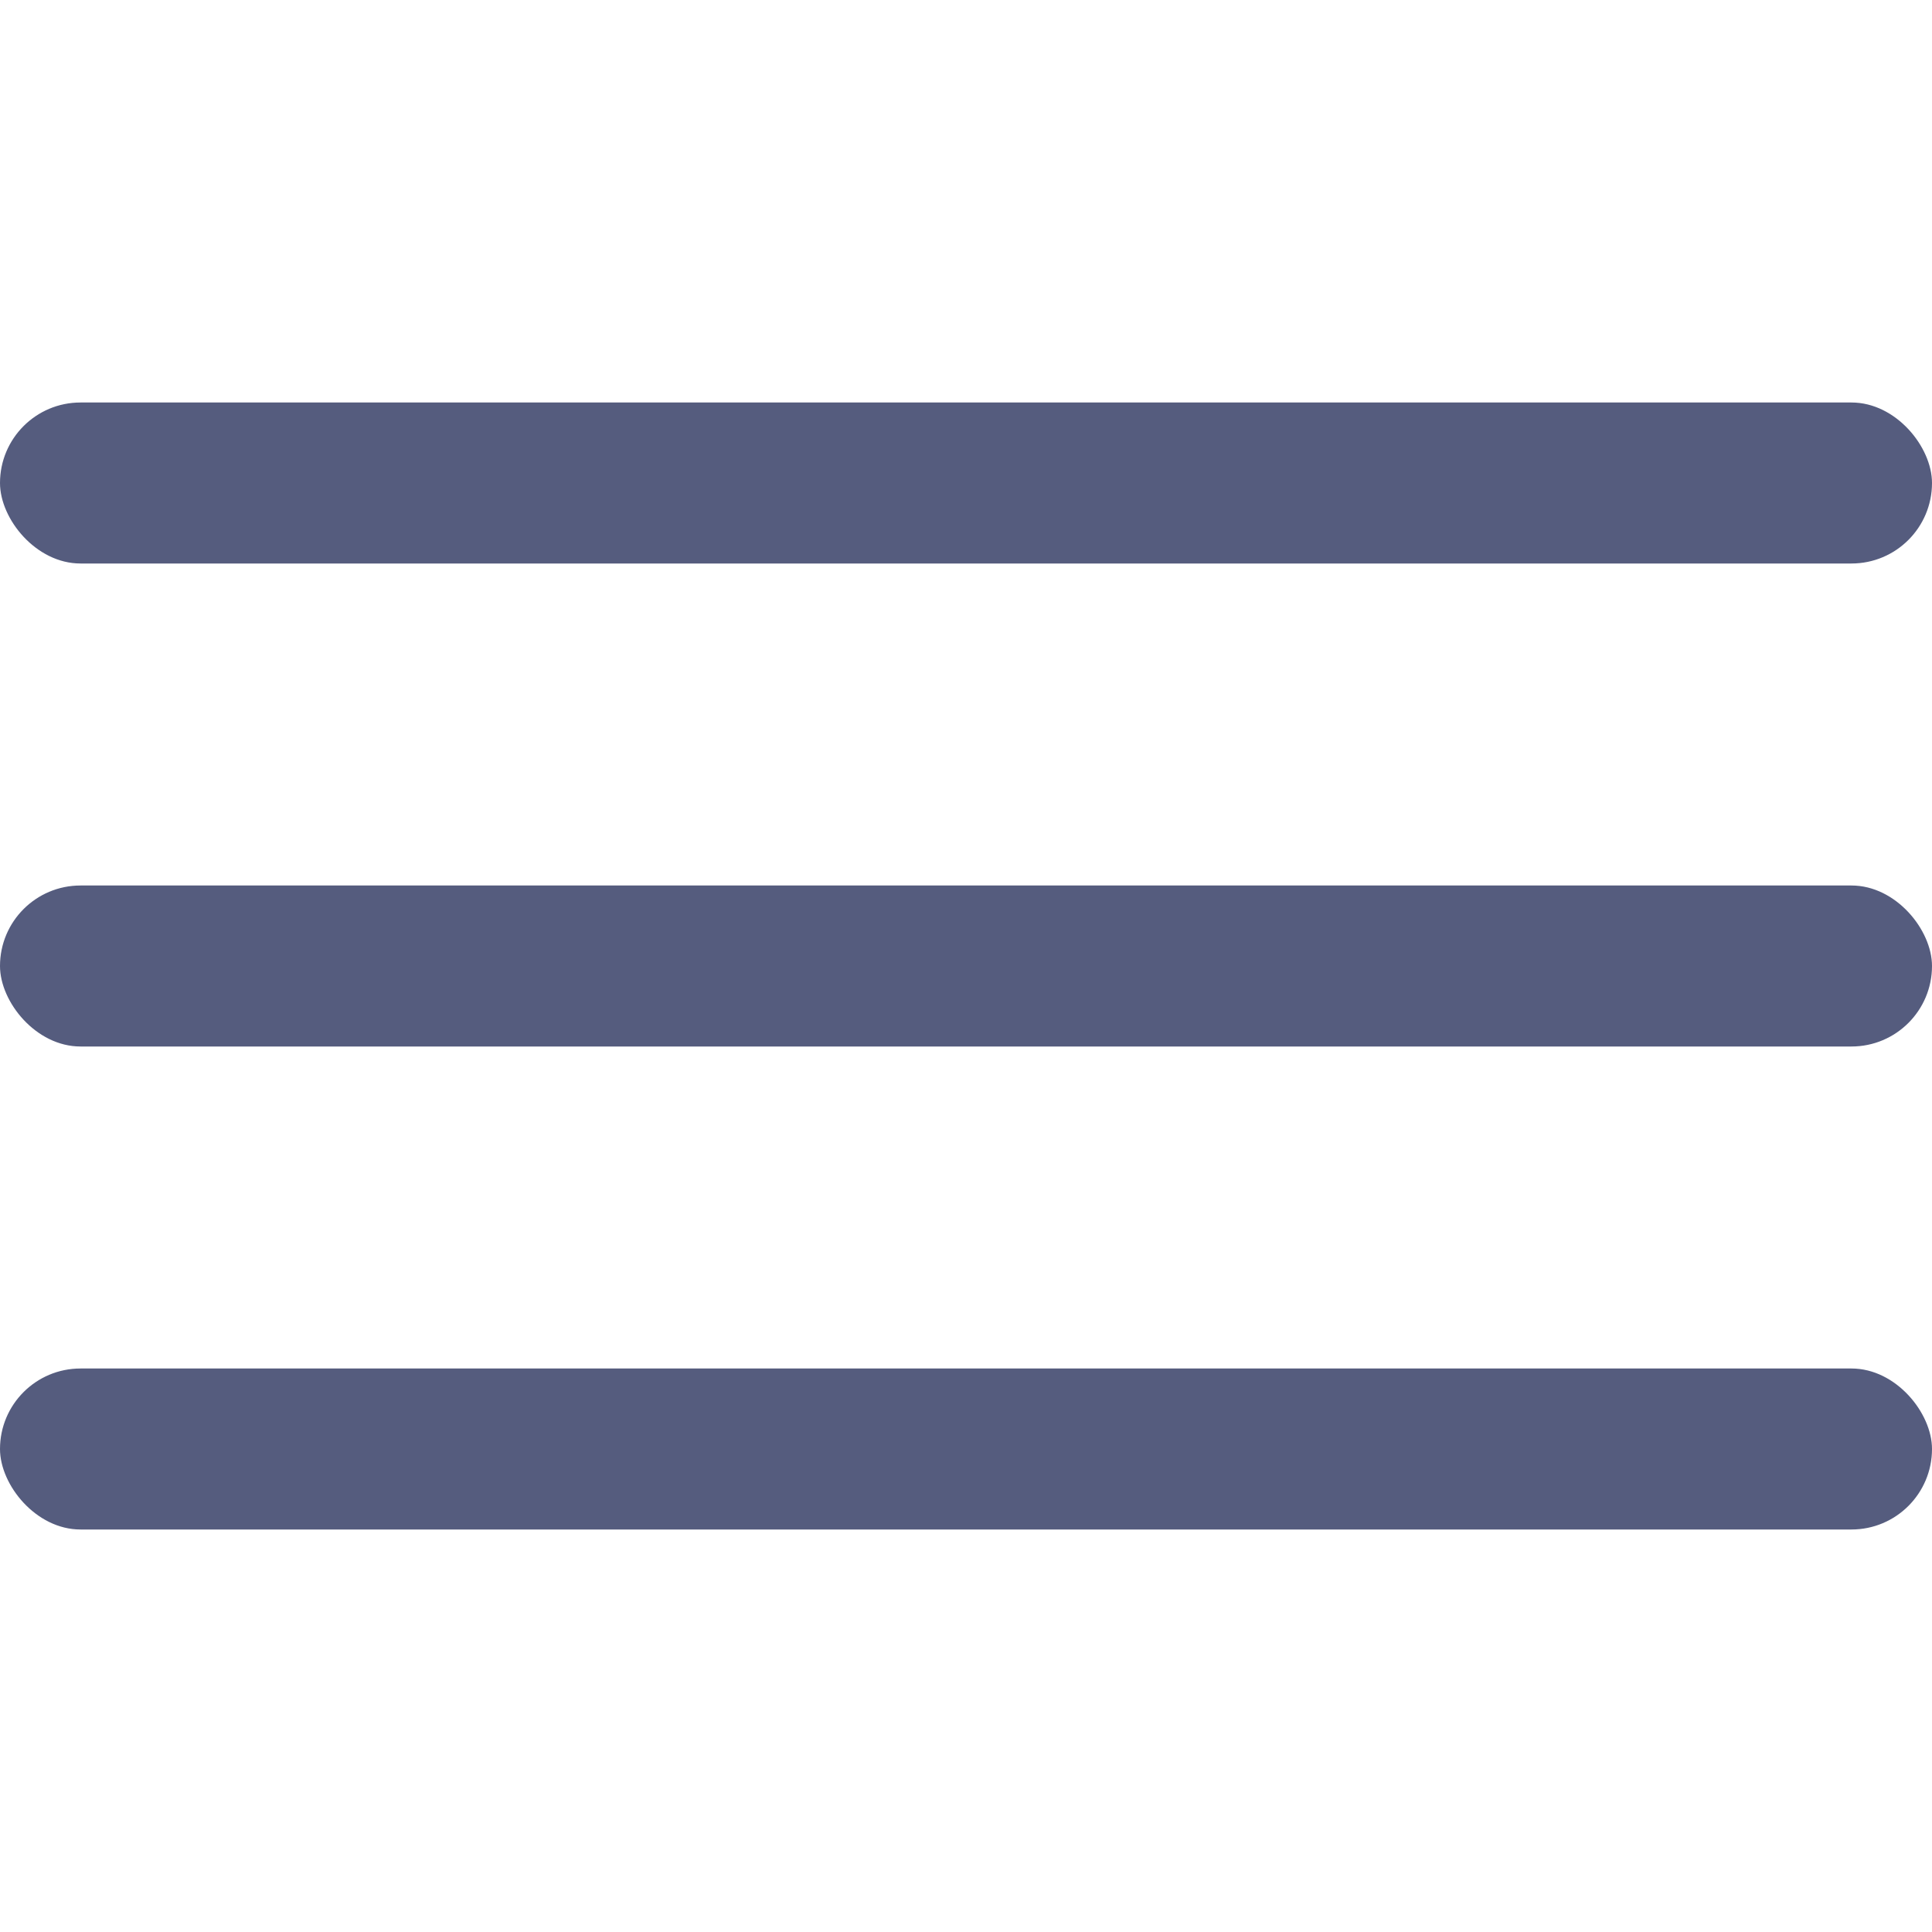
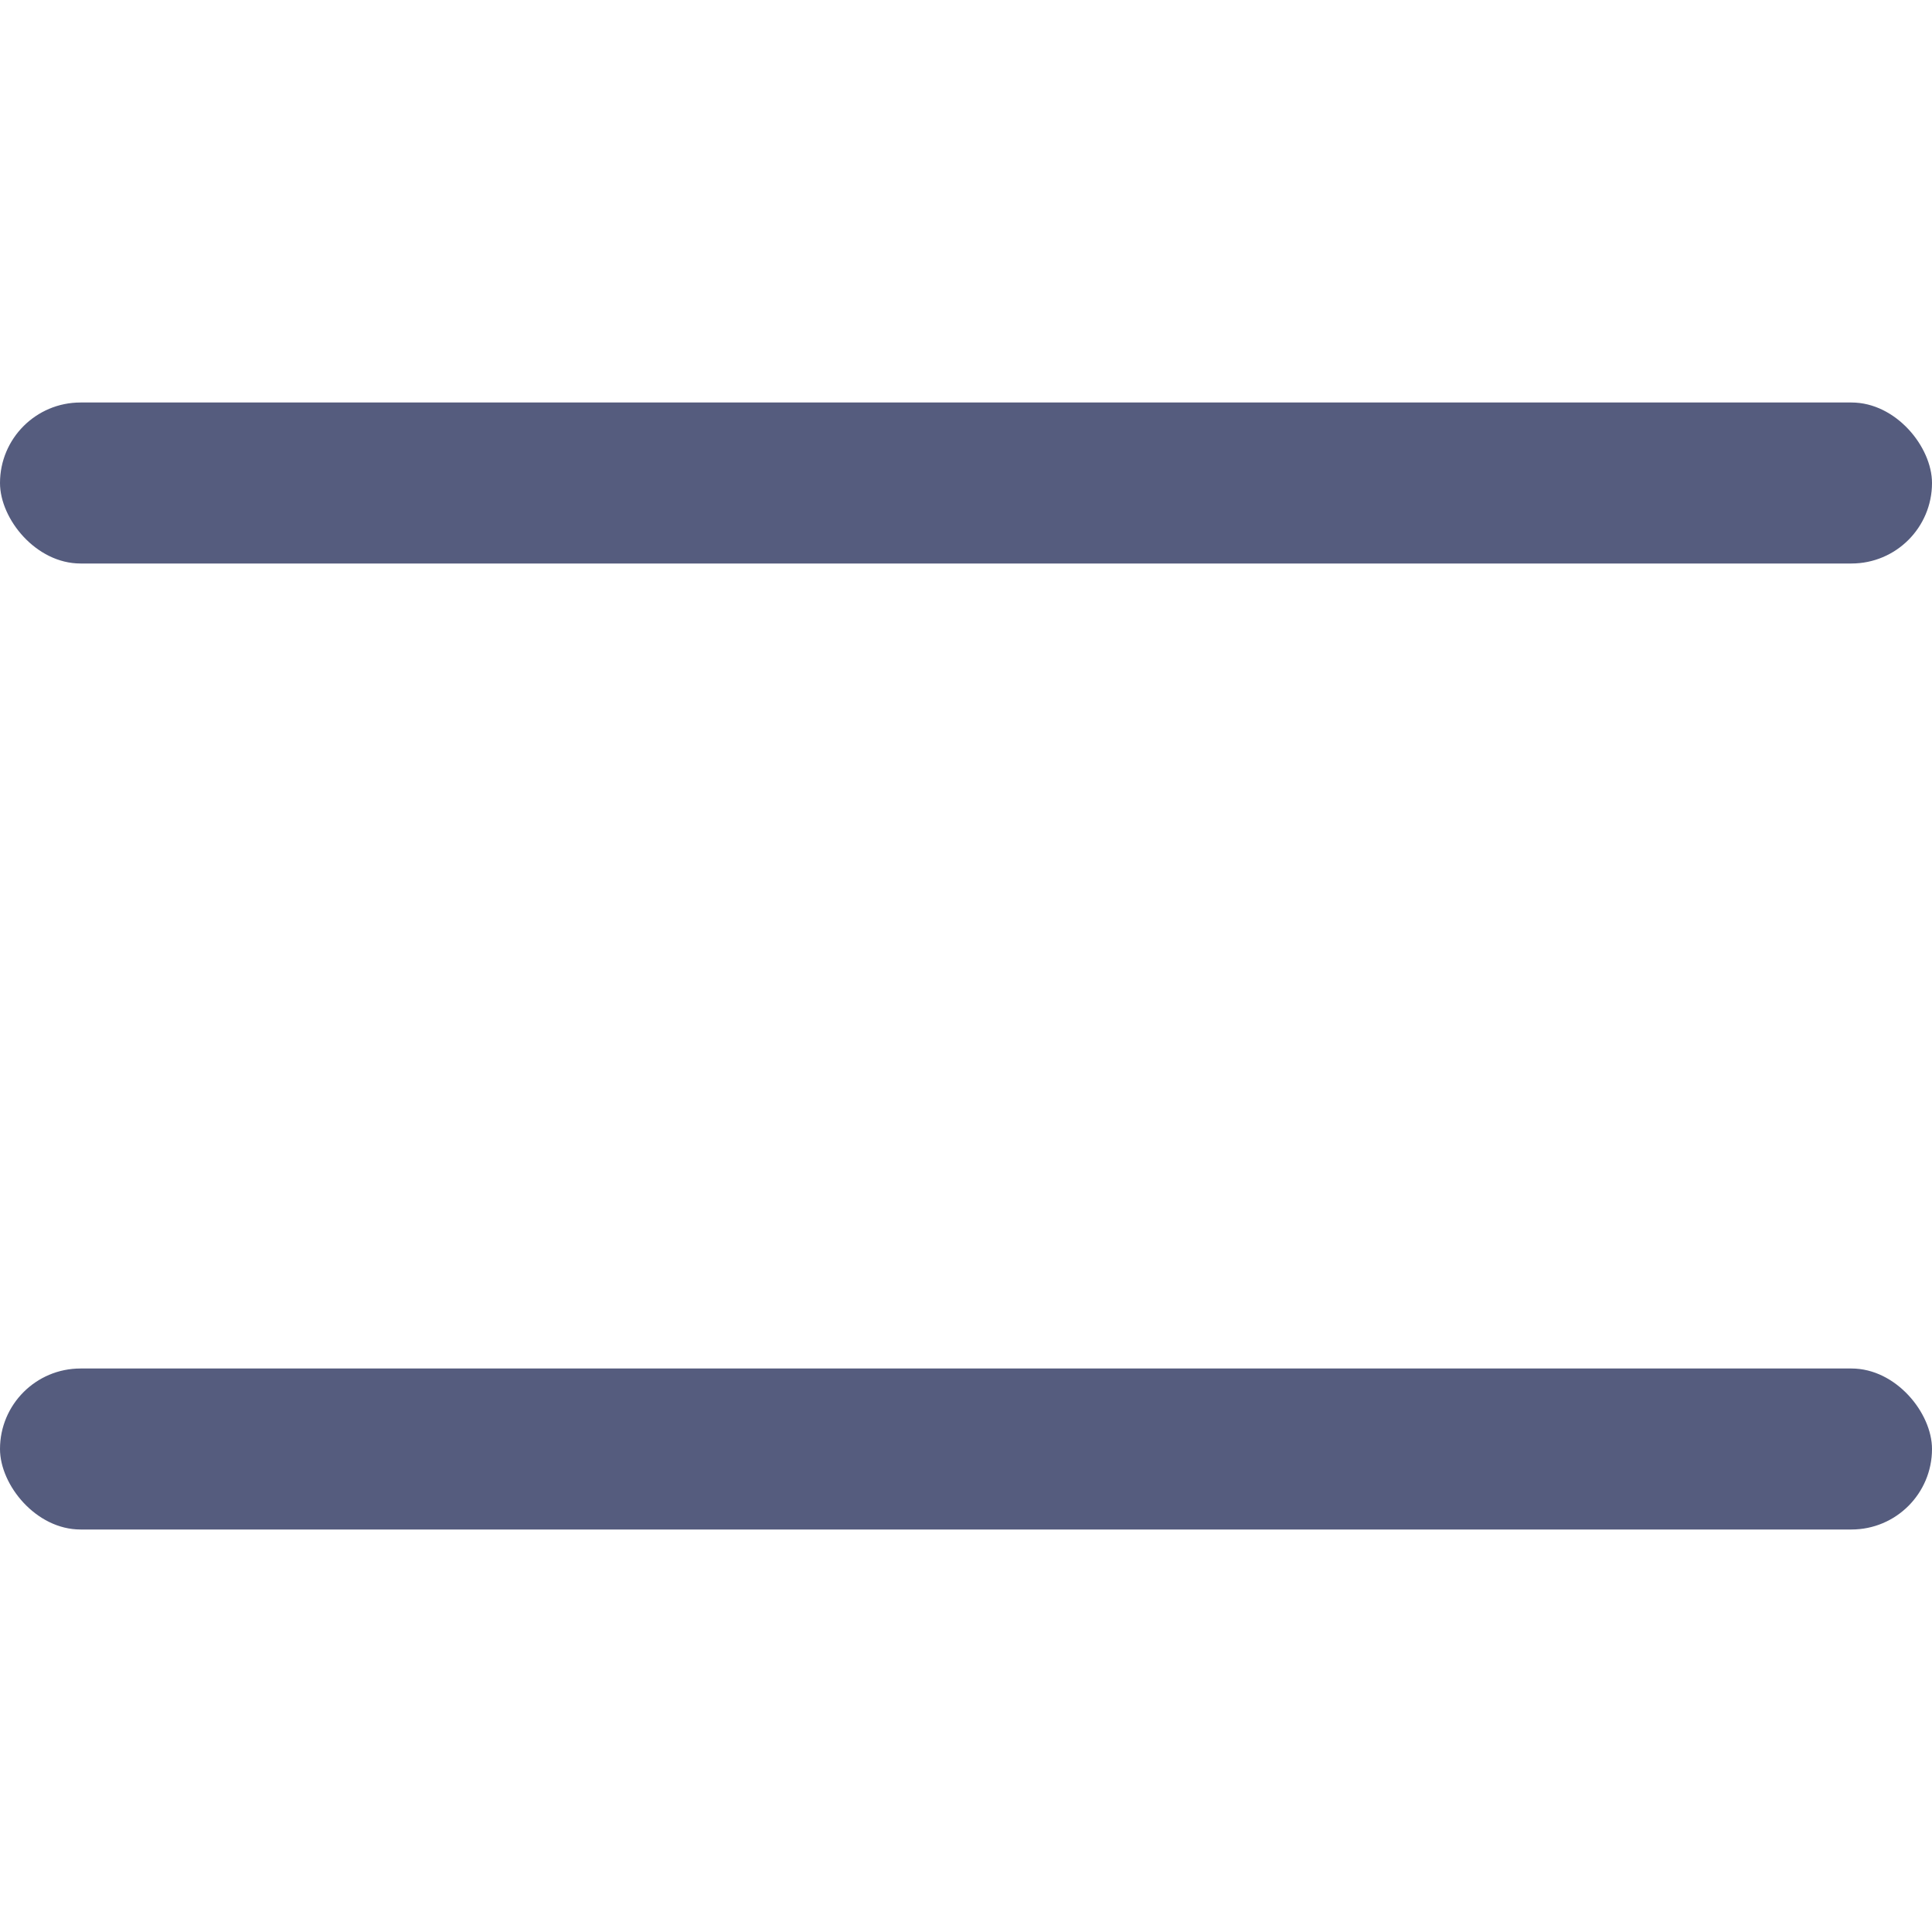
<svg xmlns="http://www.w3.org/2000/svg" width="24" height="24" viewBox="0 0 24 24" fill="none">
  <rect y="5" width="24" height="2" rx="1" fill="#555C7E" />
-   <rect y="11" width="24" height="2" rx="1" fill="#555C7E" />
  <rect y="17" width="24" height="2" rx="1" fill="#555C7E" />
</svg>